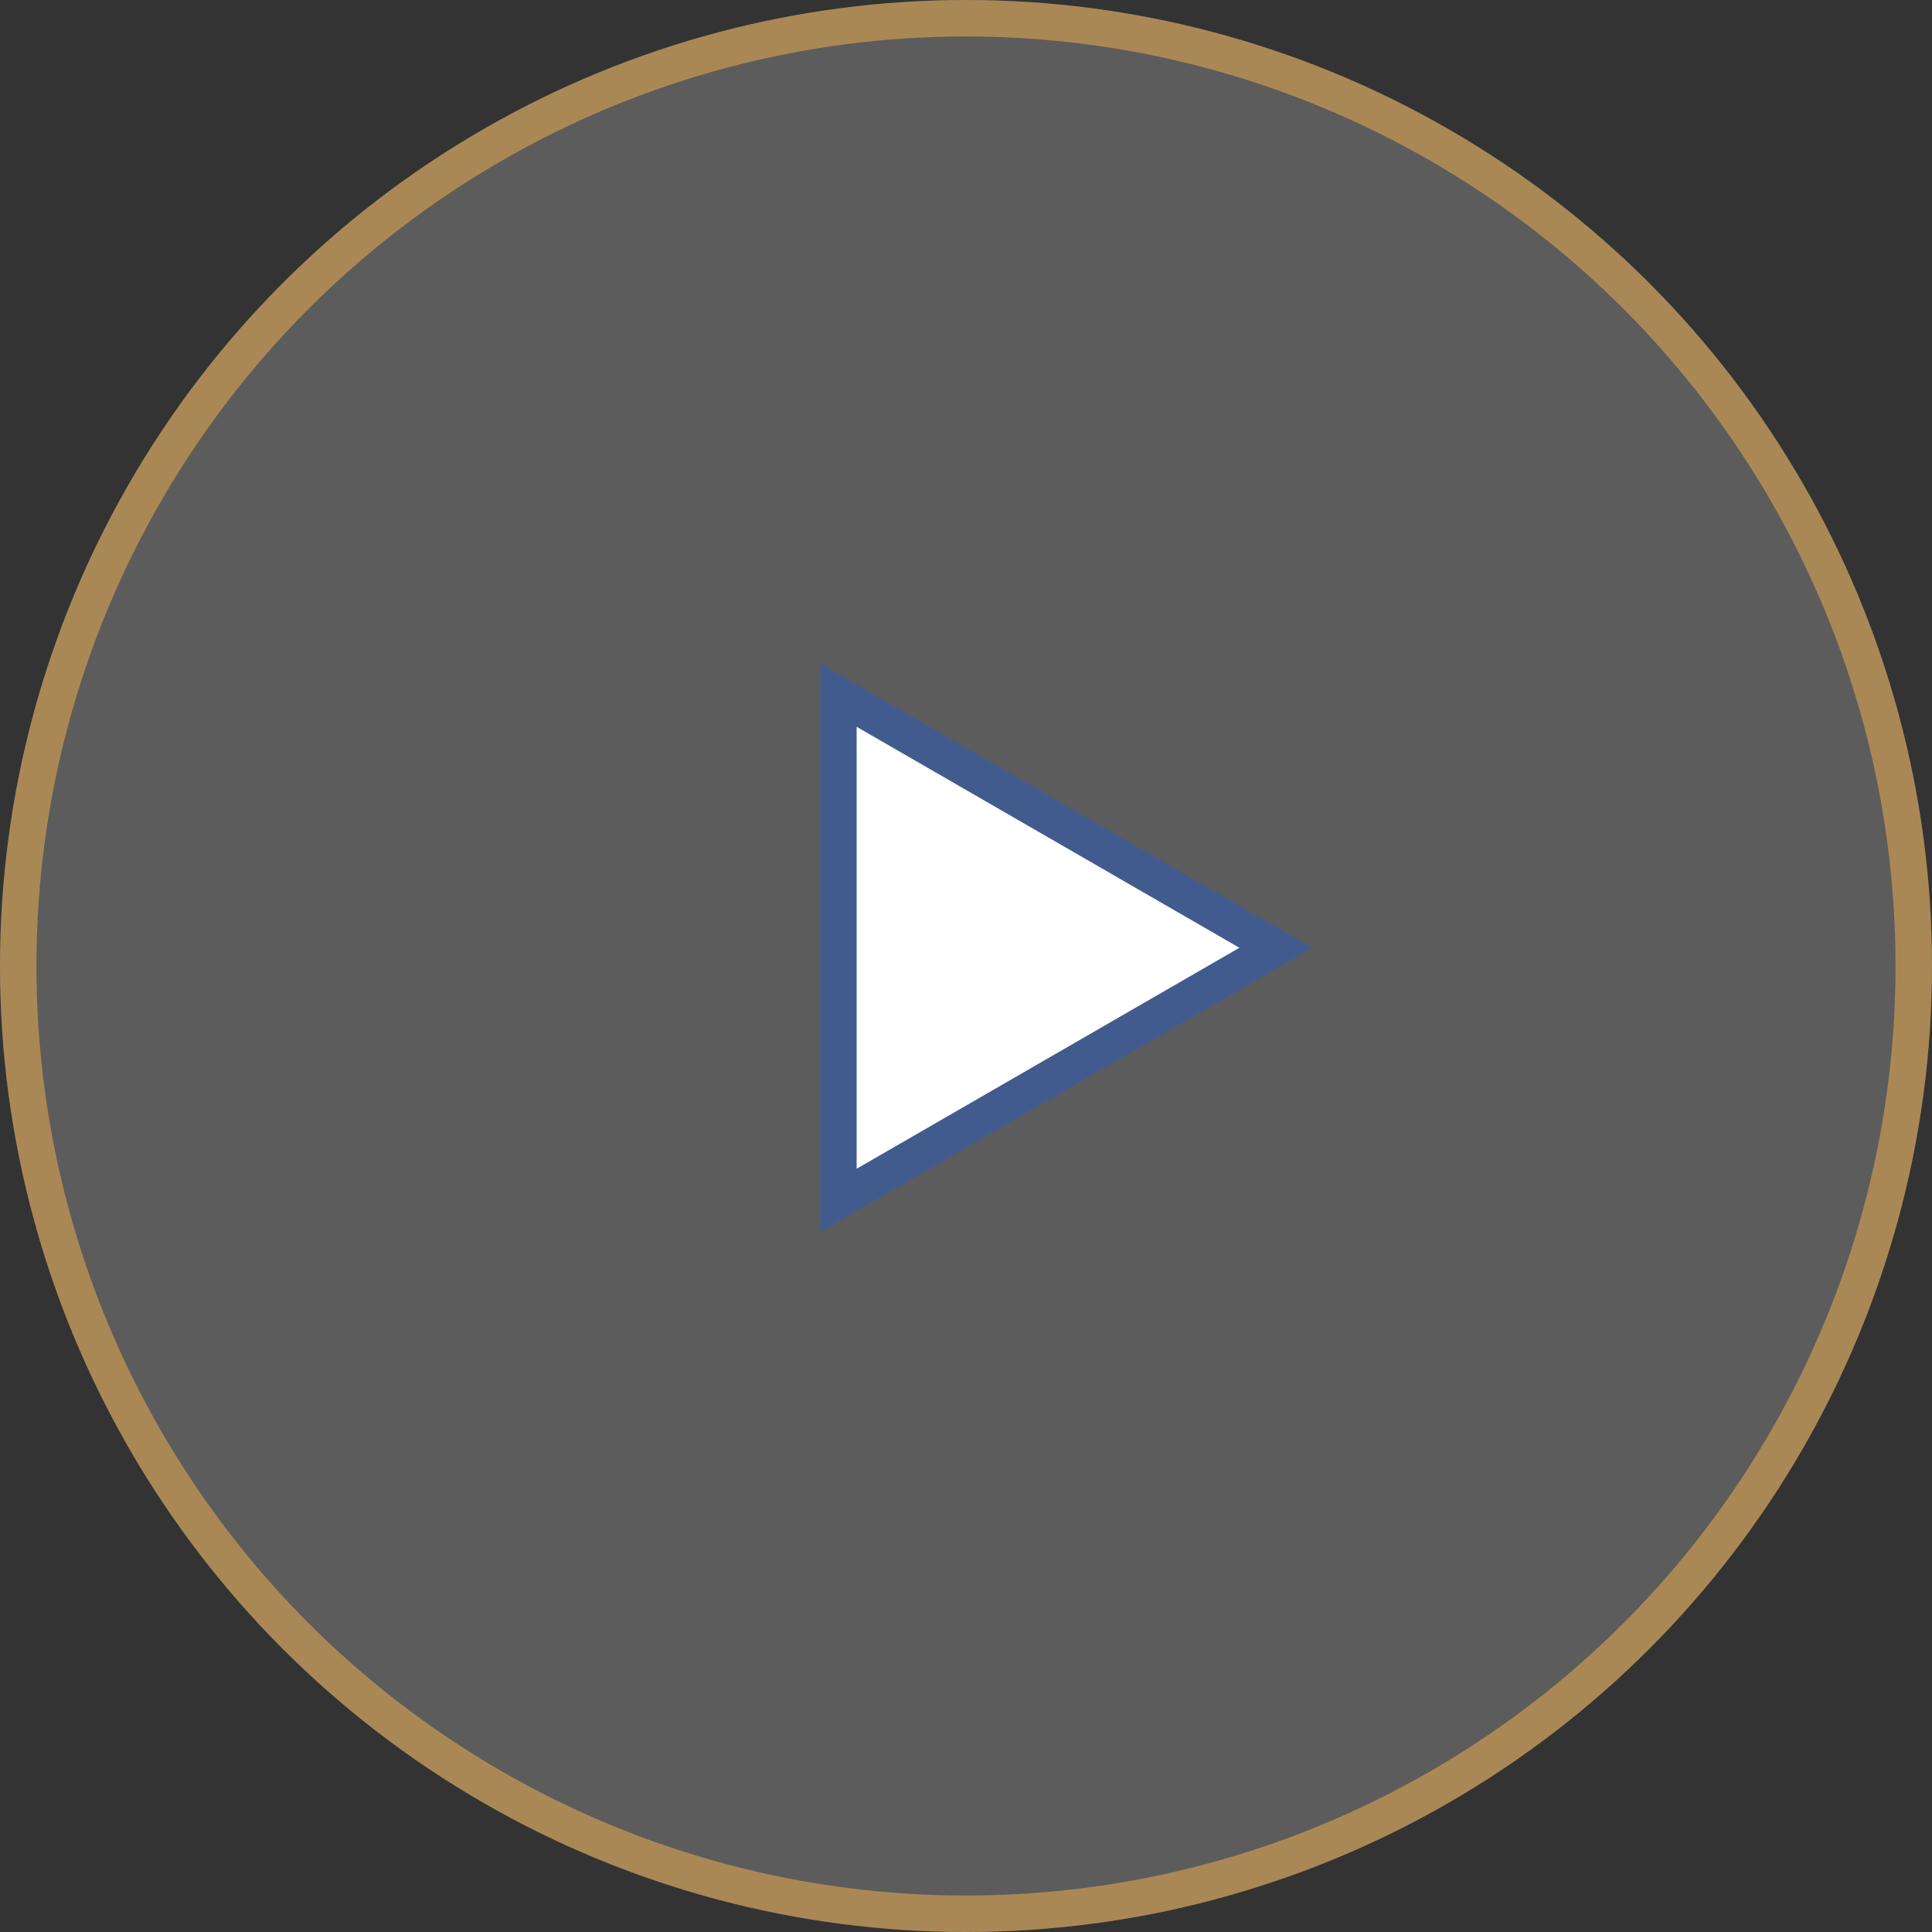
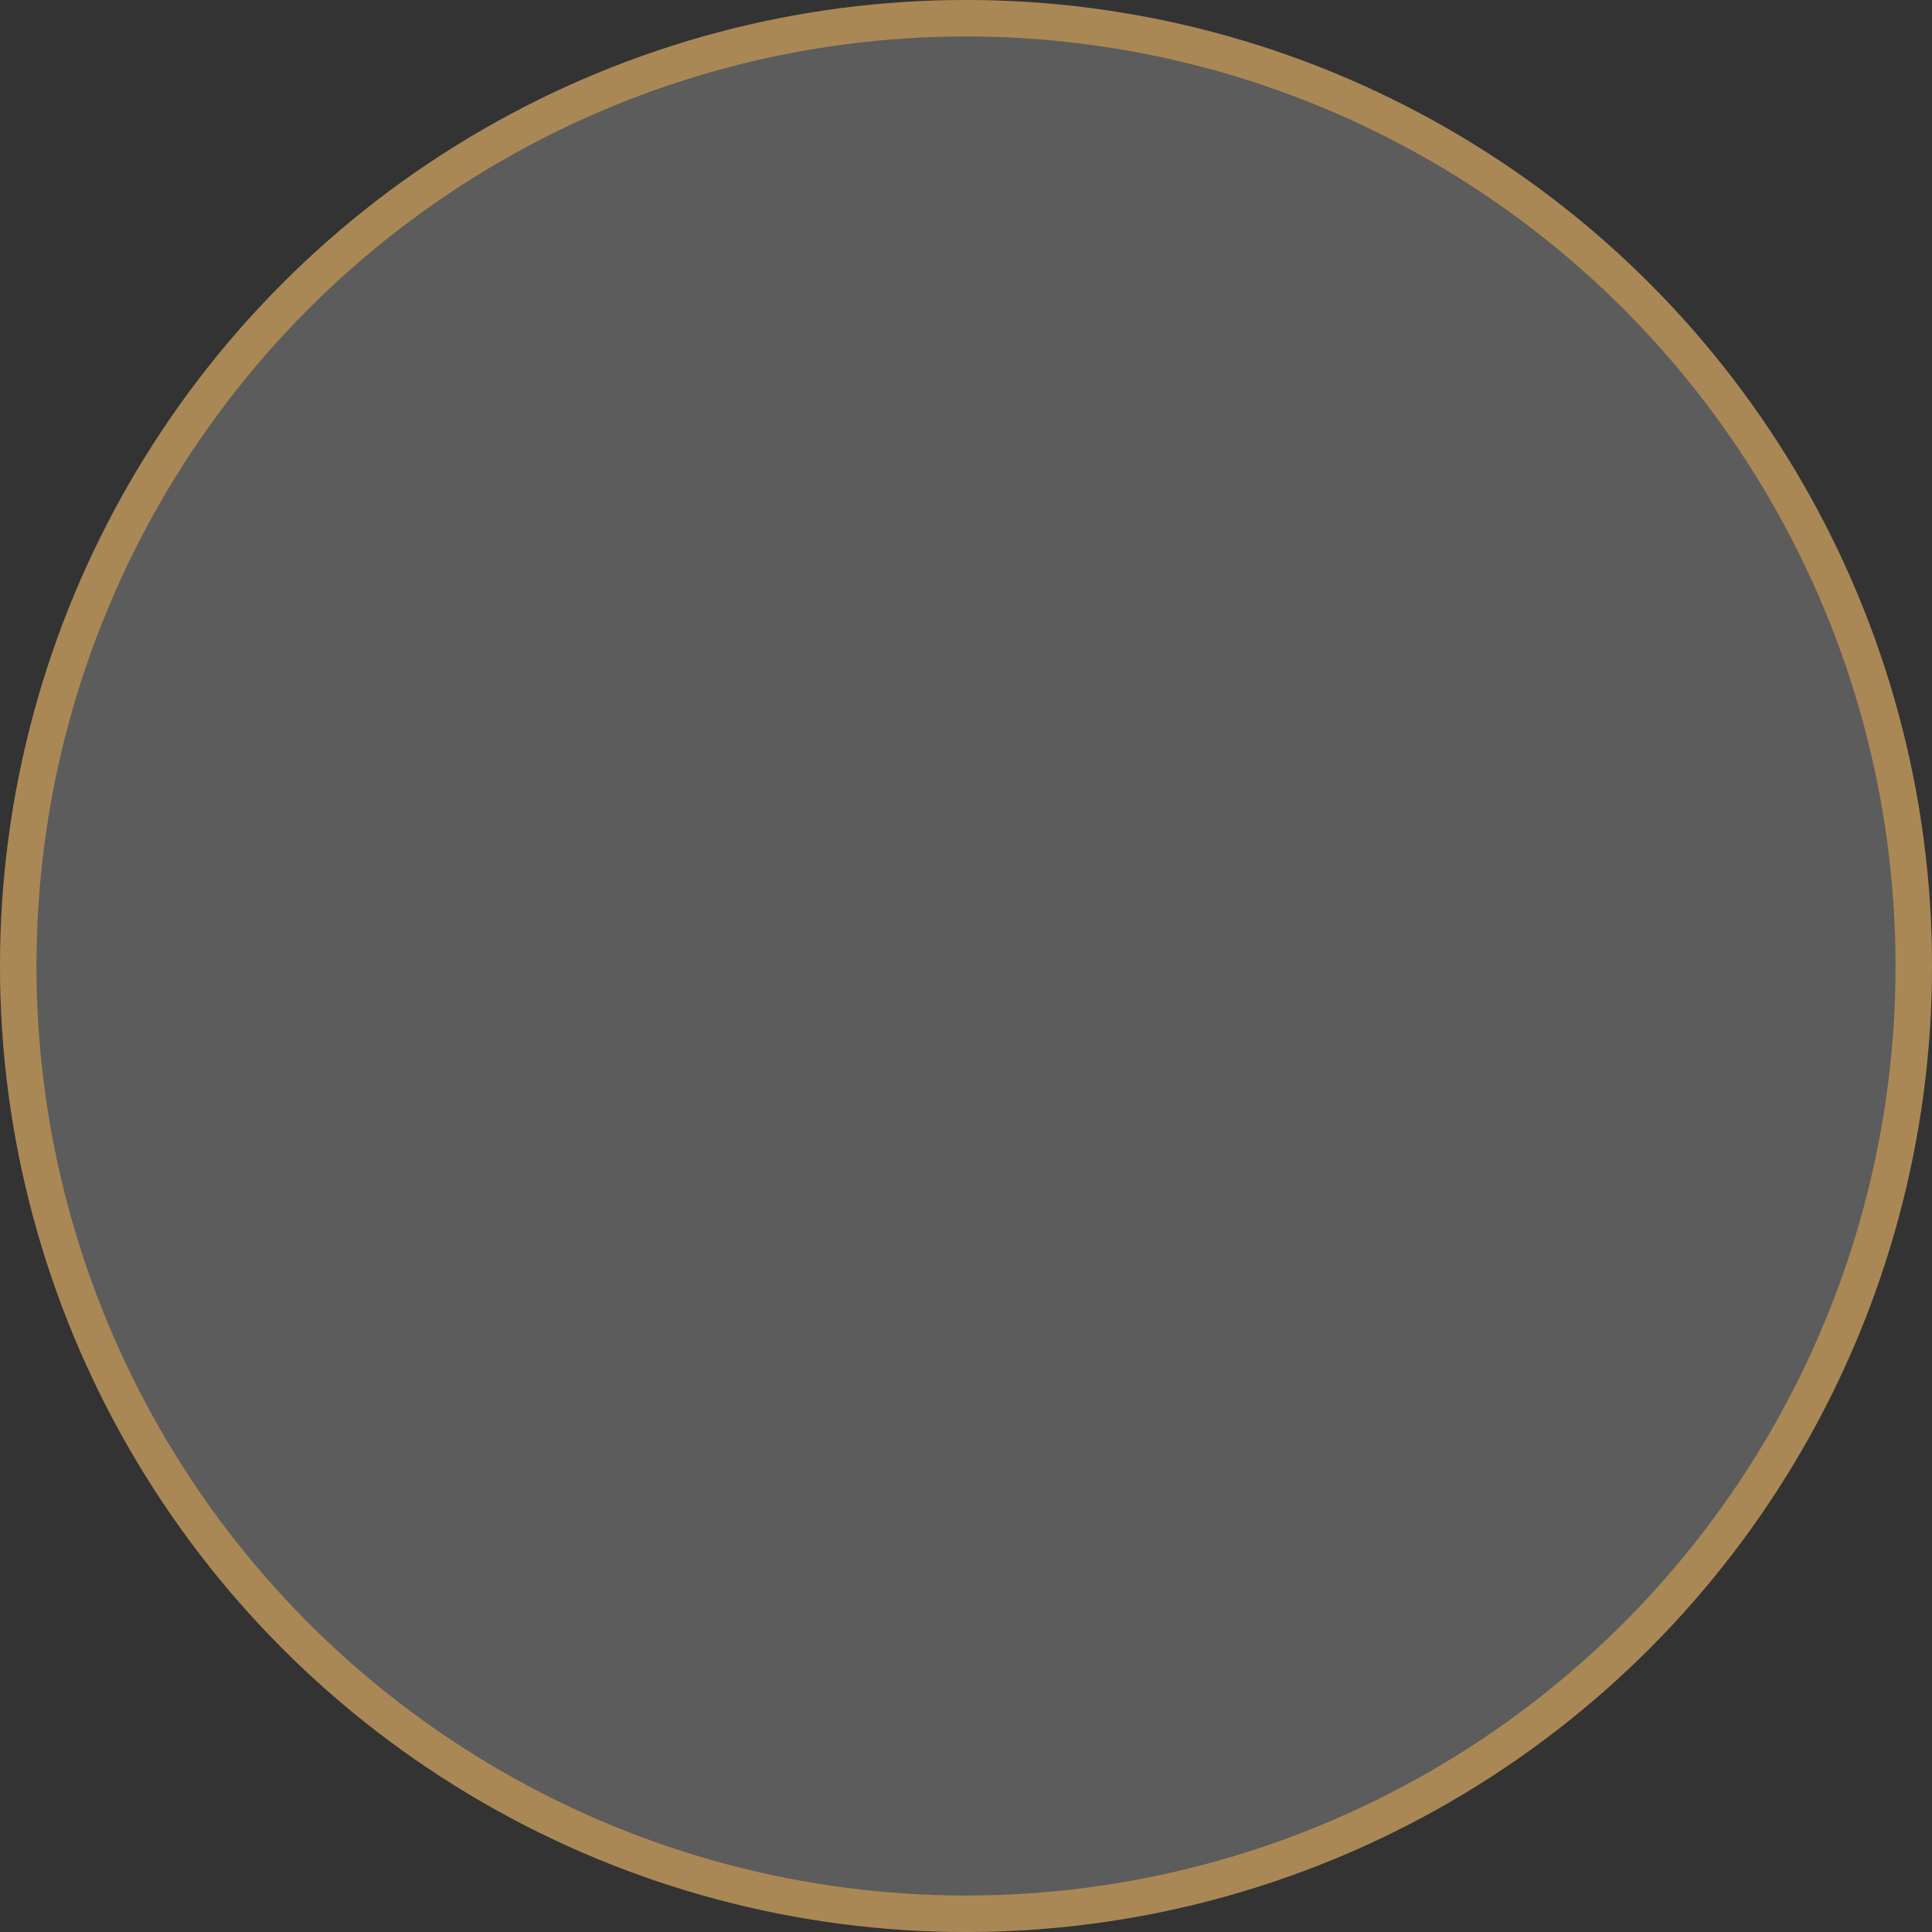
<svg xmlns="http://www.w3.org/2000/svg" width="53" height="53" viewBox="0 0 53 53" fill="none">
  <rect x="0" y="0" width="53" height="53" fill="#333333" stroke="none" />
  <circle cx="26.5" cy="26.5" r="26.5" fill="white" fill-opacity="0.2" />
  <circle cx="26.5" cy="26.5" r="26" stroke="#F9B44F" stroke-opacity="0.5" />
-   <path d="M23 19.072L35 26L23 32.928L23 19.072Z" fill="white" stroke="#425B8F" />
</svg>